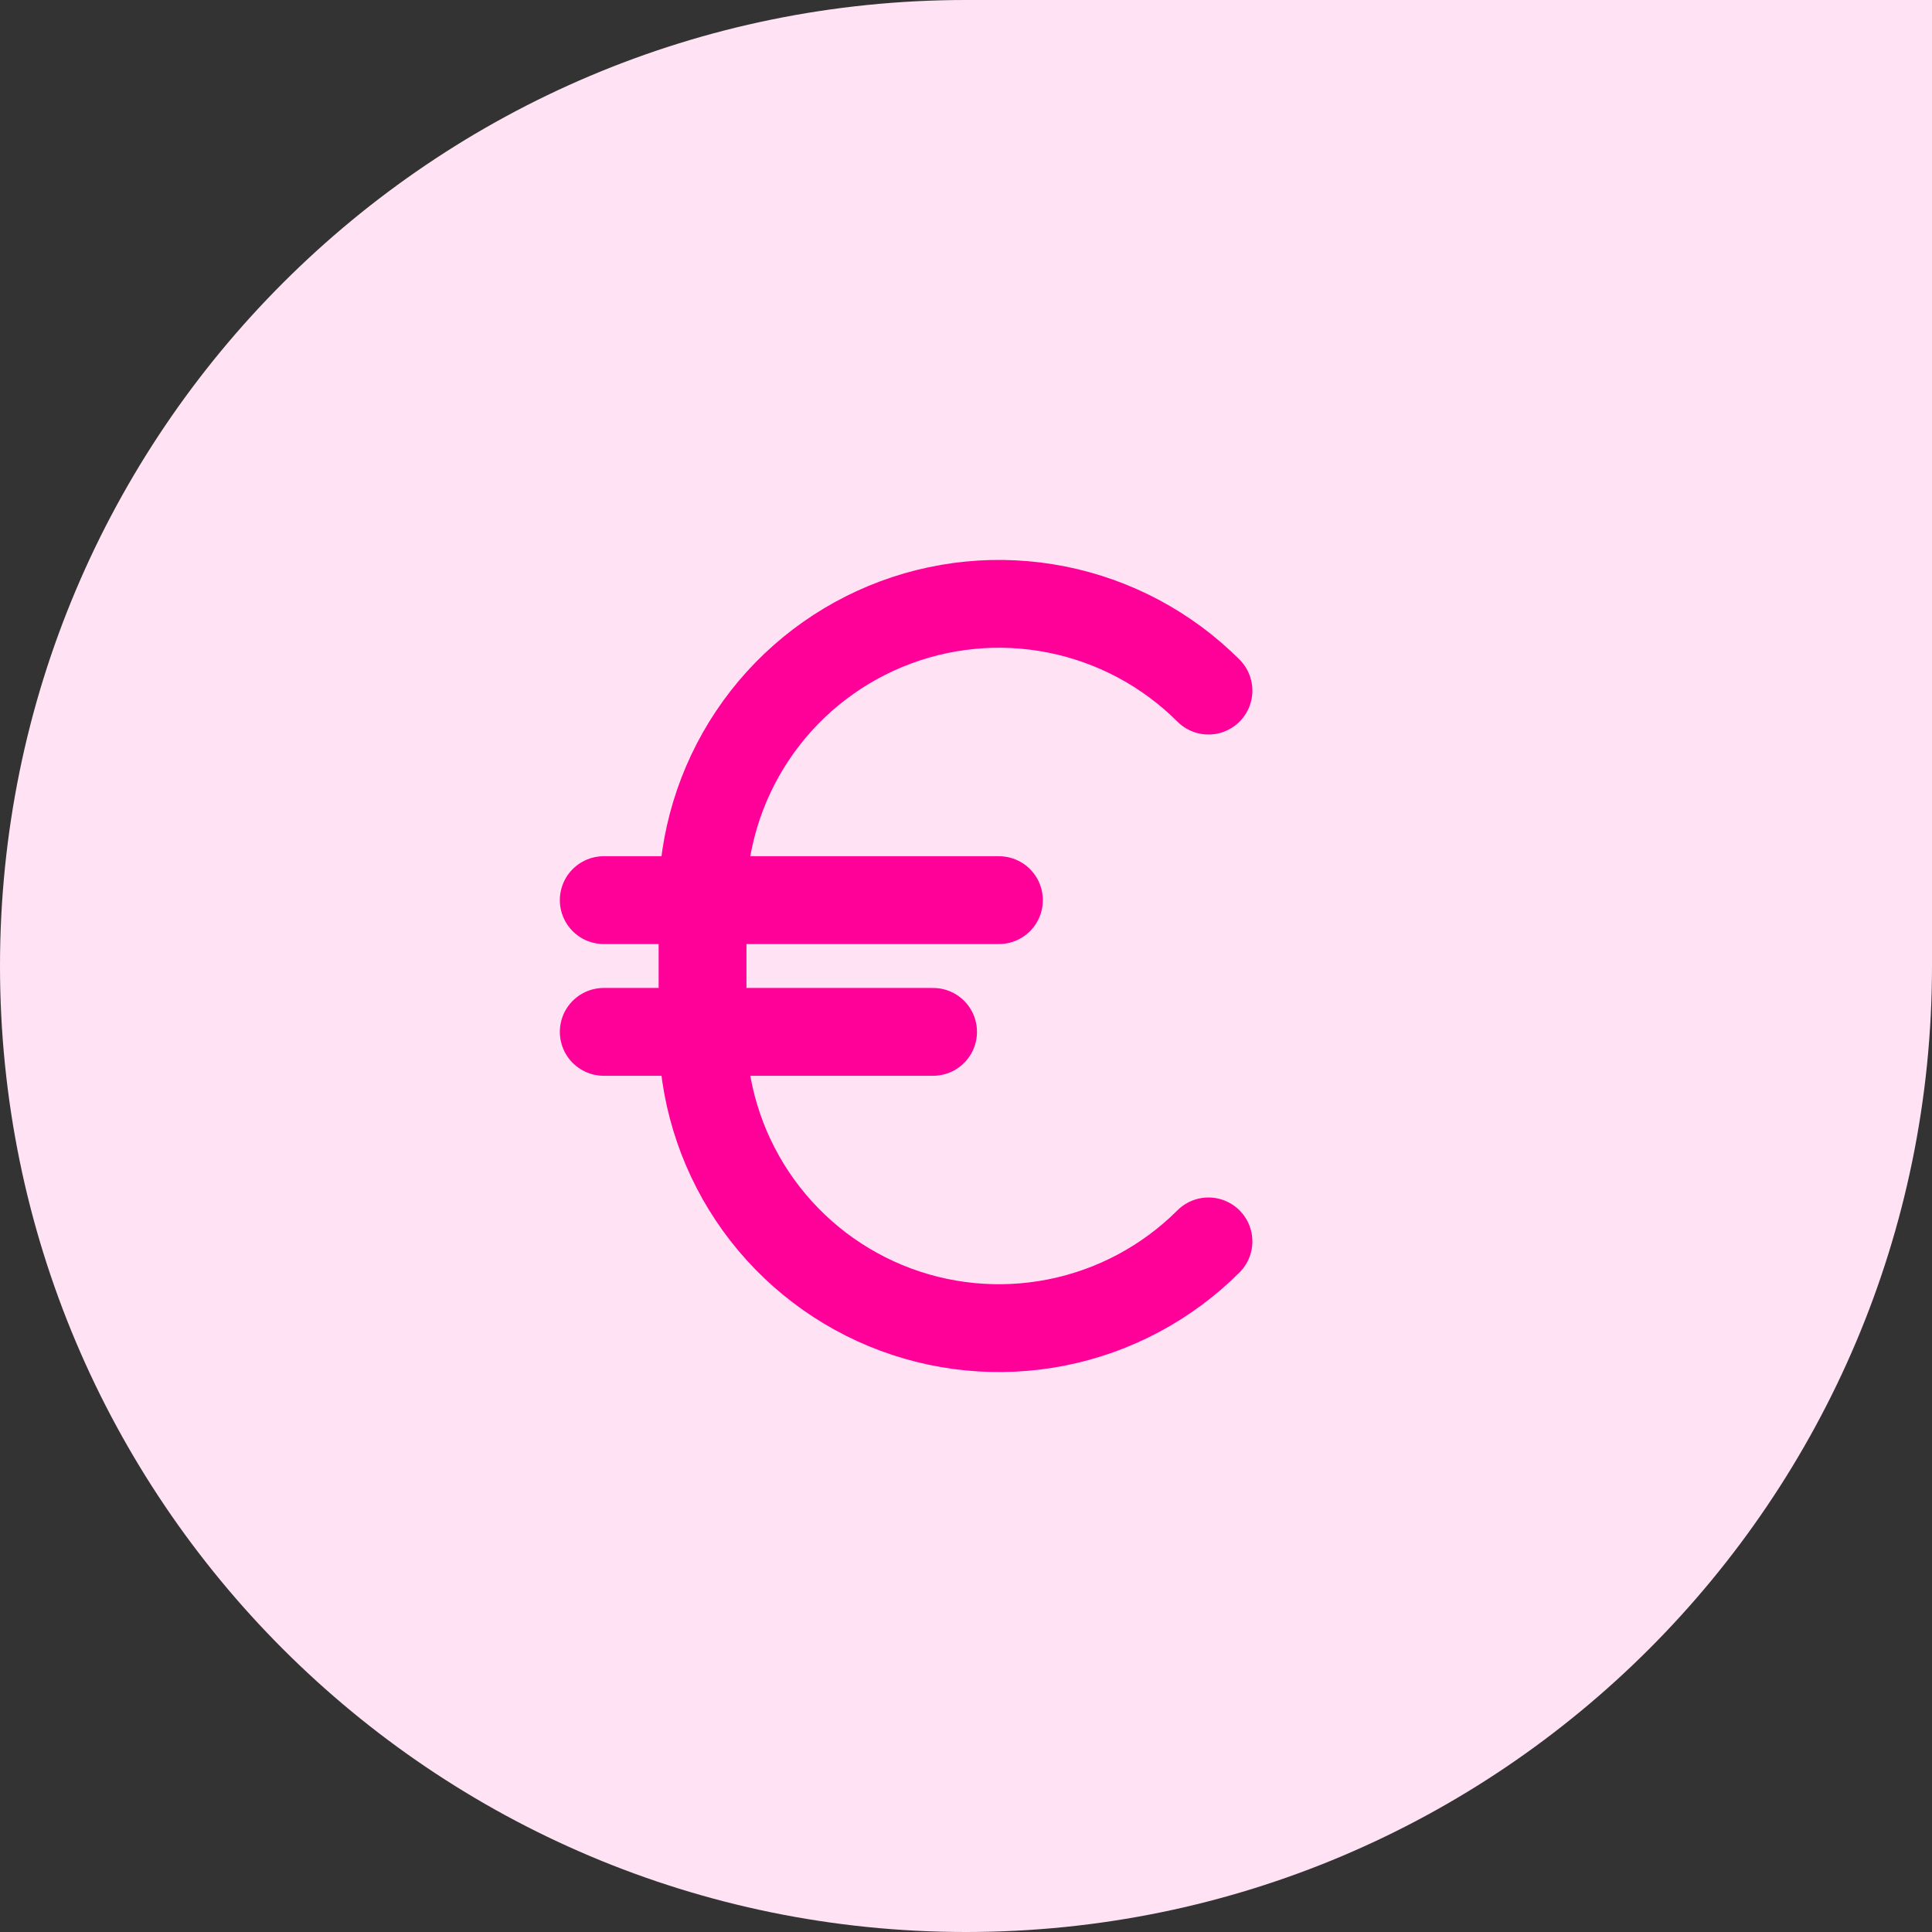
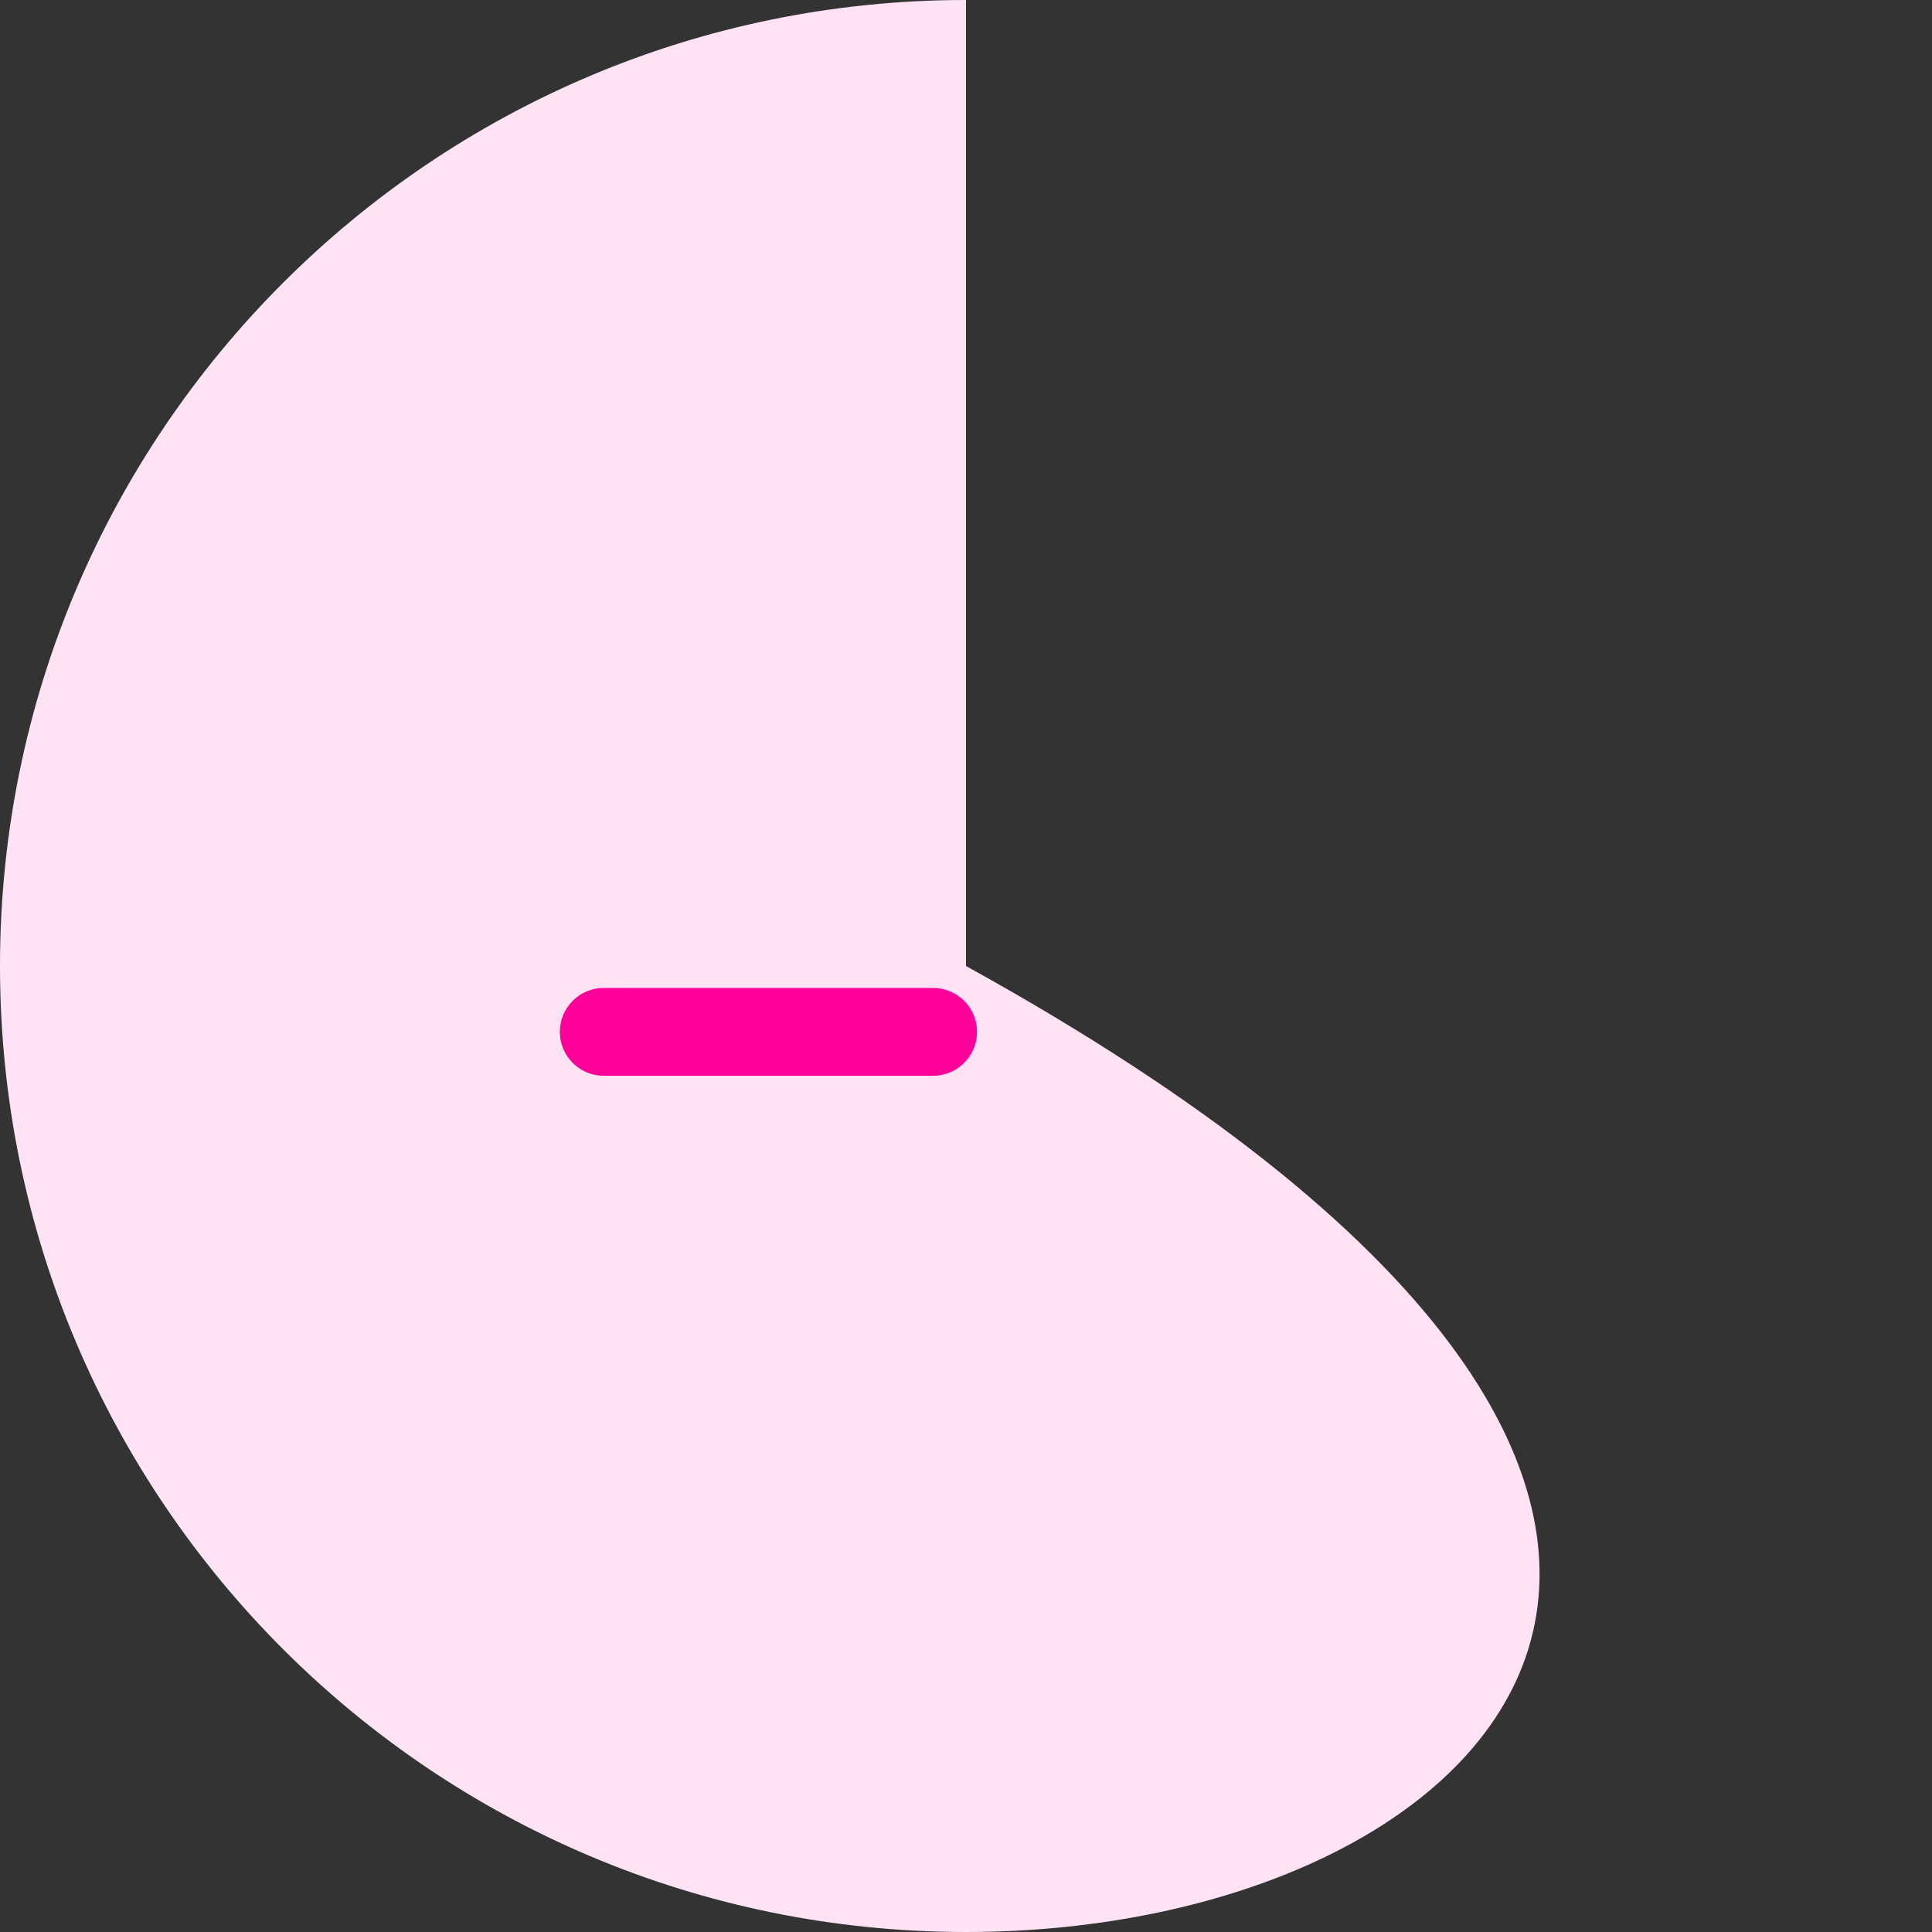
<svg xmlns="http://www.w3.org/2000/svg" width="44" height="44" viewBox="0 0 44 44" fill="none">
  <rect x="0" y="0" width="44" height="44" fill="#333333" stroke="none" />
-   <path d="M0 22C0 9.85 9.85 0 22 0H44V22C44 34.15 34.15 44 22 44V44C9.85 44 0 34.15 0 22V22Z" fill="#FFE3F4" />
-   <path d="M27.522 28.272C26.578 29.215 25.375 29.858 24.066 30.118C22.757 30.378 21.4 30.245 20.167 29.734C18.934 29.223 17.88 28.359 17.138 27.249C16.396 26.139 16 24.835 16 23.5V20.5C16 19.165 16.396 17.861 17.138 16.751C17.88 15.641 18.934 14.777 20.167 14.266C21.4 13.755 22.757 13.621 24.066 13.882C25.375 14.142 26.578 14.785 27.522 15.728" stroke="#FF0099" stroke-width="2" stroke-linecap="round" stroke-linejoin="round" />
-   <path d="M13.75 20.5H22.75" stroke="#FF0099" stroke-width="2" stroke-linecap="round" stroke-linejoin="round" />
+   <path d="M0 22C0 9.85 9.85 0 22 0V22C44 34.15 34.15 44 22 44V44C9.85 44 0 34.15 0 22V22Z" fill="#FFE3F4" />
  <path d="M13.75 23.5H21.25" stroke="#FF0099" stroke-width="2" stroke-linecap="round" stroke-linejoin="round" />
</svg>